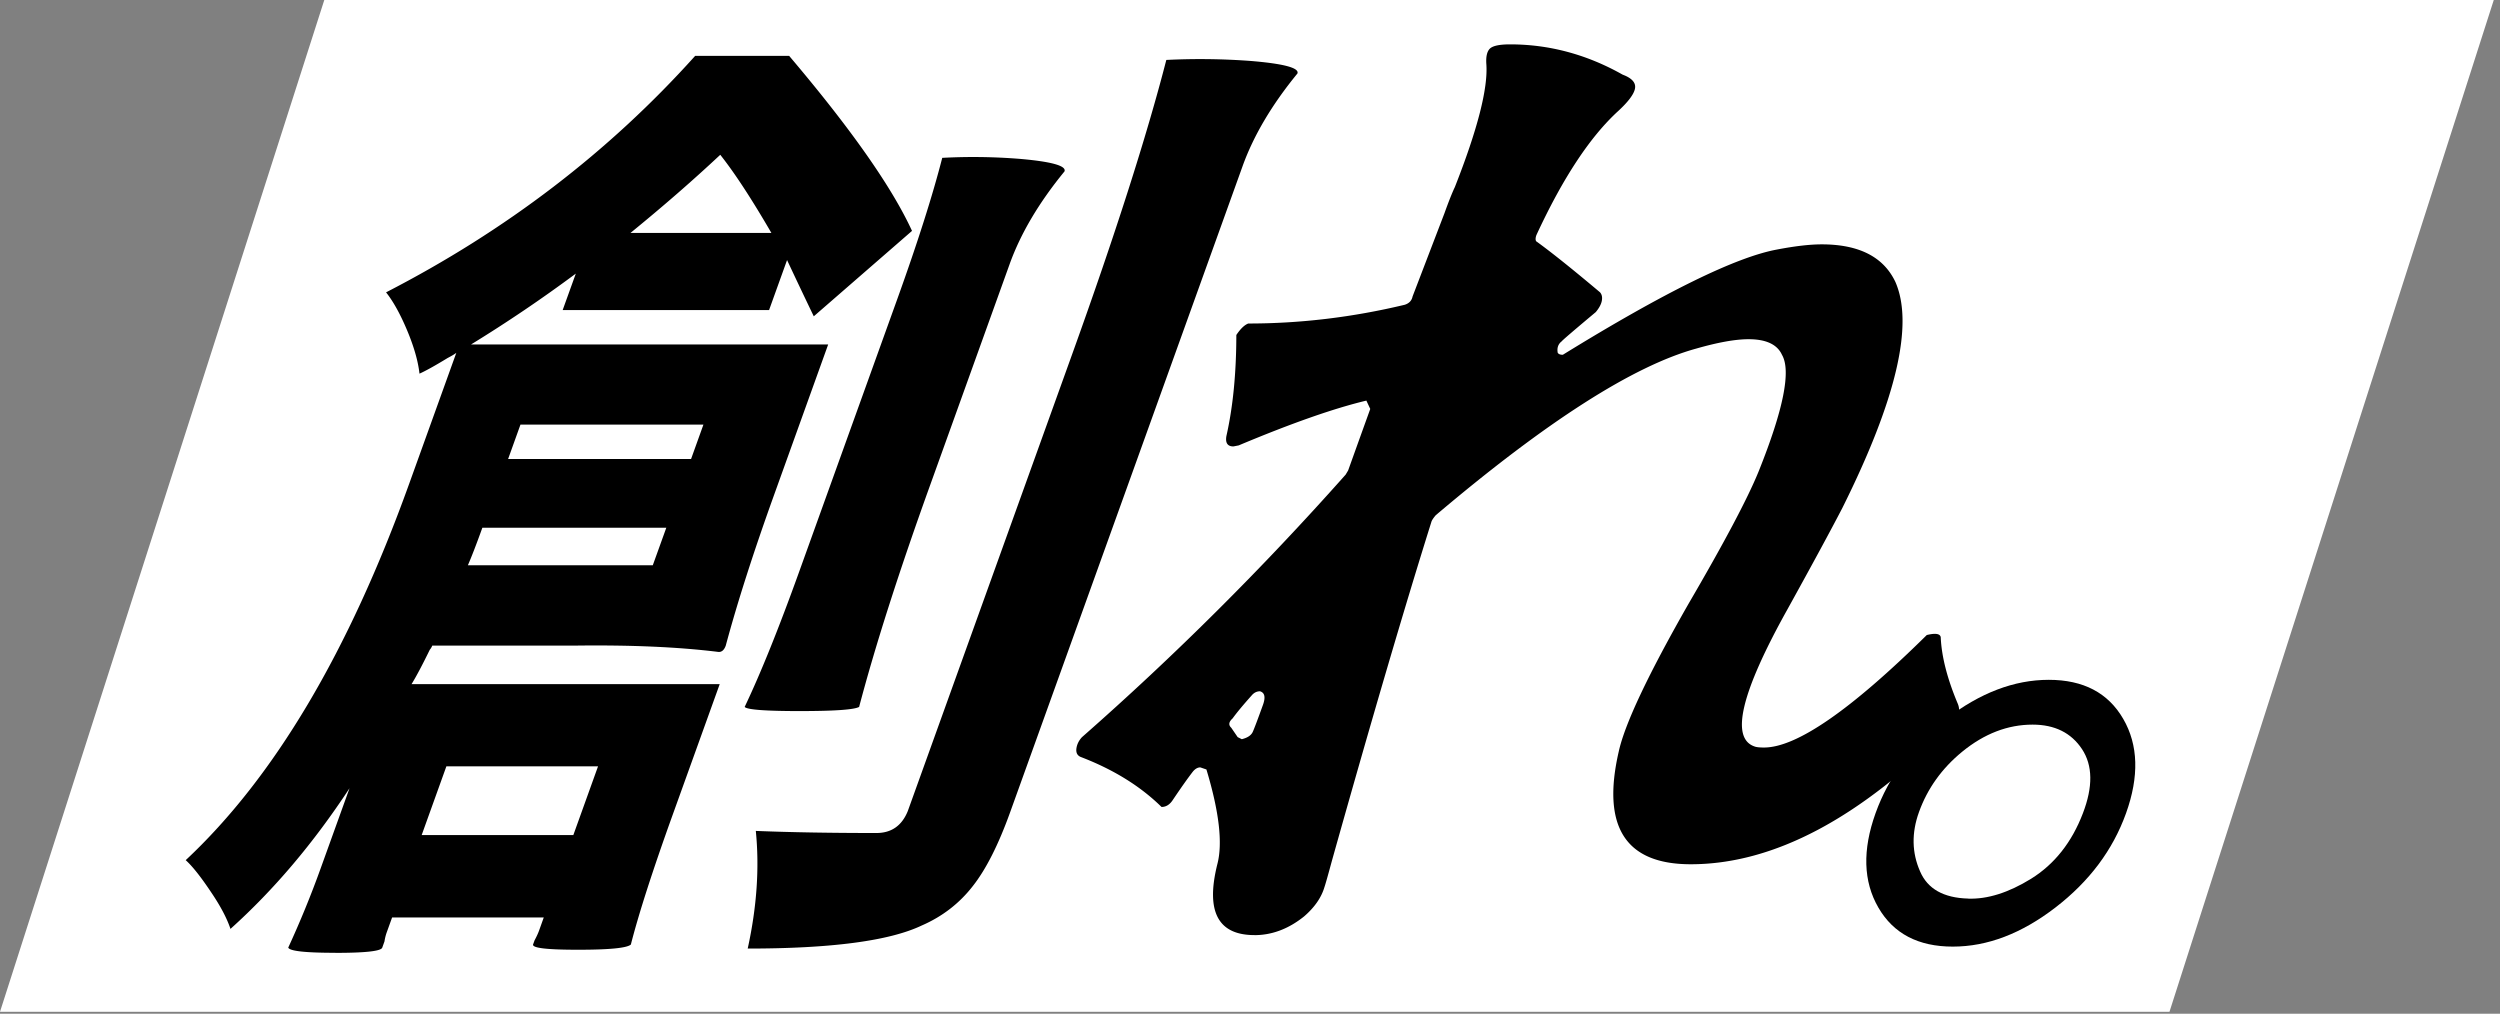
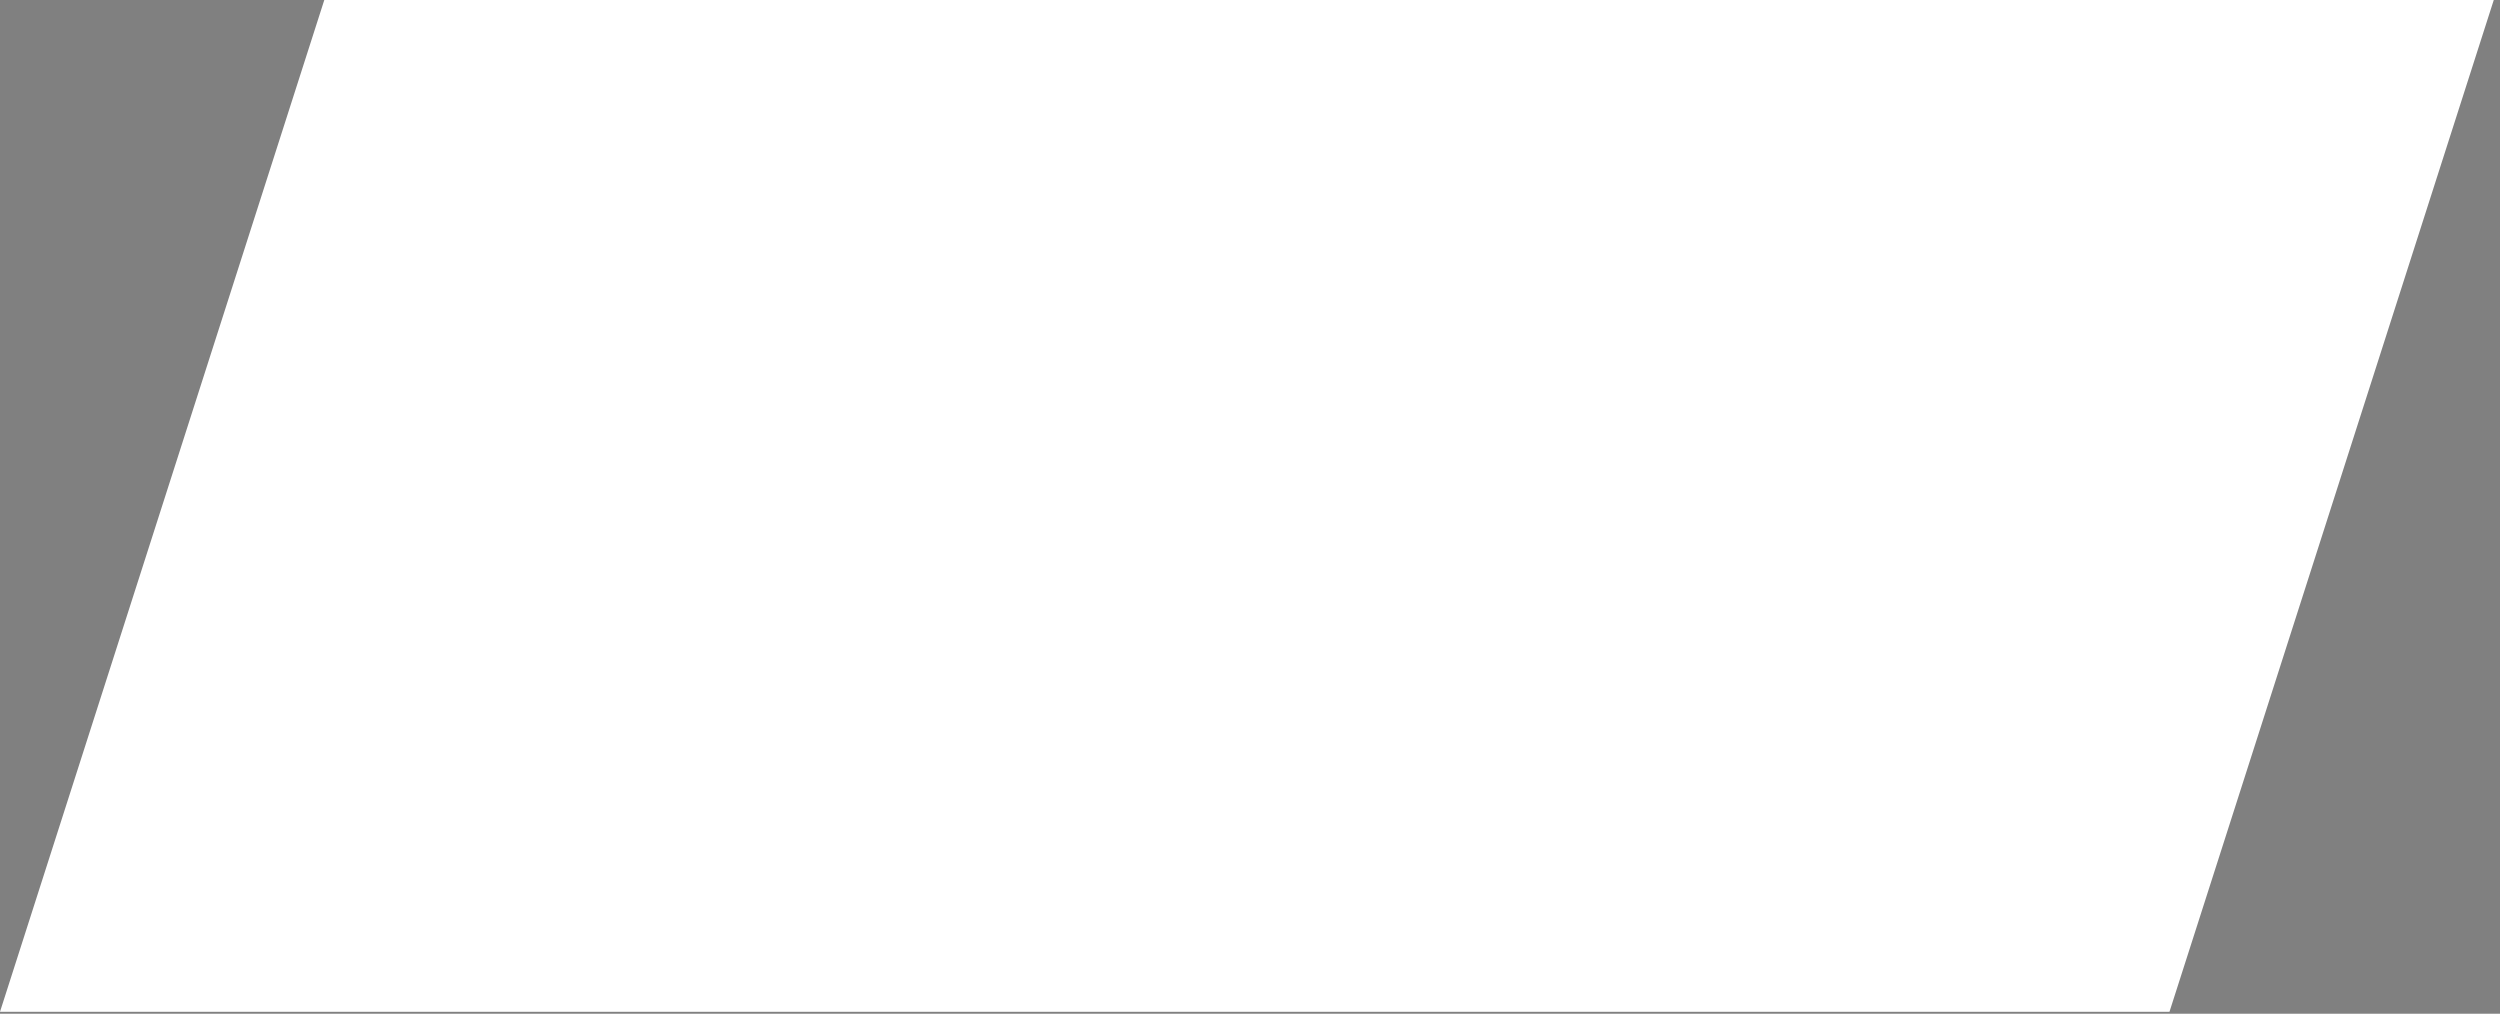
<svg xmlns="http://www.w3.org/2000/svg" width="328" height="133" fill="none">
  <rect width="100%" height="100%" fill="#808080" stroke="none" />
  <path d="M42.547 0h284.636l-42.548 132.745H0L42.547 0Z" fill="#fff" />
-   <path d="M43.992 125.007c-3.934 0-5.992-.225-6.174-.683a129.444 129.444 0 0 0 4.25-10.387l3.791-10.523c-4.728 7.203-9.94 13.353-15.622 18.458-.453-1.367-1.287-2.959-2.519-4.783-1.335-2.002-2.447-3.417-3.353-4.237C35.966 102.008 45.732 85.56 53.67 63.509l6.198-17.219c-.238.185-.62.41-1.144.683-1.645 1.005-2.877 1.688-3.687 2.05-.183-1.64-.723-3.529-1.621-5.675-.898-2.139-1.82-3.803-2.765-4.992 15.757-8.112 29.273-18.458 40.557-31.03h12.325c8.113 9.566 13.484 17.219 16.122 22.966L106.767 41.5a802.544 802.544 0 0 1-3.505-7.38l-2.36 6.56h-27.08l1.724-4.783a186.985 186.985 0 0 1-13.739 9.293h46.851l-7.128 19.824c-2.686 7.476-4.791 14.035-6.31 19.687-.23.635-.587.908-1.064.82-5.165-.635-11.355-.909-18.57-.82H56.714a1.805 1.805 0 0 1-.326.546c-.977 2.002-1.772 3.505-2.392 4.51h40.43l-6.198 17.22c-2.59 7.202-4.41 12.846-5.459 16.946-.508.458-2.813.683-6.92.683-4.11 0-5.992-.225-5.913-.683l.199-.547c.246-.458.437-.868.572-1.23l.636-1.777H51.445l-.739 2.05a6.37 6.37 0 0 0-.262 1.094l-.294.82c-.167.458-2.217.683-6.15.683l-.008-.008Zm17.394-50.846h24.26l1.772-4.92H63.285c-.786 2.187-1.422 3.826-1.899 4.92Zm5.276-13.94h24.006l1.62-4.51H68.284l-1.62 4.51Zm16.06-29.663h18.482c-2.59-4.462-4.823-7.878-6.706-10.25-3.608 3.377-7.533 6.793-11.776 10.25Zm-27.399 79.006H75.22l3.242-9.02H58.565l-3.242 9.02Zm49.624-16.27c-4.537 0-6.953-.185-7.247-.547 2.122-4.462 4.506-10.386 7.16-17.766l6.444-17.91 6.444-17.904c2.654-7.38 4.609-13.529 5.873-18.457a76.454 76.454 0 0 1 10.218.137c4.148.362 6.087.908 5.825 1.64-3.361 4.1-5.761 8.16-7.199 12.163l-10.473 29.117c-4.069 11.302-7.16 20.957-9.274 28.98-.643.362-3.234.546-7.771.546Zm-6.85 31.166c1.2-5.466 1.55-10.611 1.065-15.443 4.641.185 9.917.274 15.821.274 1.971 0 3.337-.957 4.116-2.87l21.542-59.874c5.674-15.764 9.798-28.658 12.38-38.683a89.394 89.394 0 0 1 11.117.137c4.315.361 6.349.908 6.087 1.64-3.361 4.1-5.761 8.16-7.199 12.162L150.193 57.48l-17.657 49.07c-1.541 4.284-3.178 7.516-4.903 9.703-1.764 2.275-4.012 4.011-6.746 5.193-4.227 2.001-11.824 3.006-22.774 3.006l-.016.008Zm66.485-1.776c-4.791 0-6.412-3.103-4.871-9.293.724-2.734.247-6.882-1.43-12.437l-.802-.273c-.342 0-.668.185-.97.547-.636.82-1.51 2.05-2.614 3.69-.405.635-.898.956-1.502.956-2.781-2.733-6.317-4.92-10.6-6.56-.445-.184-.636-.546-.572-1.093.071-.546.309-1.045.731-1.503 12.133-10.66 23.671-22.147 34.597-34.447l.326-.546 1.399-3.9 1.502-4.171-.509-1.094c-4.212 1.005-9.798 2.959-16.751 5.877l-.691.136c-.771 0-1.081-.458-.922-1.366.866-3.827 1.296-8.248 1.304-13.256.548-.82 1.072-1.319 1.565-1.504 6.842 0 13.683-.82 20.525-2.46.58-.184.922-.546 1.033-1.093l4.188-10.933c.556-1.551 1.009-2.685 1.358-3.416 2.98-7.565 4.355-12.935 4.132-16.126-.071-1.005.096-1.688.477-2.05.39-.362 1.264-.547 2.638-.547 5.134 0 10.052 1.318 14.748 3.963l.334.137c1.033.458 1.462 1.045 1.287 1.776-.174.732-.905 1.689-2.185 2.87-3.695 3.377-7.271 8.795-10.727 16.263-.135.362-.143.635-.04.82 1.899 1.367 4.696 3.601 8.375 6.696.247.274.326.636.247 1.094-.08.458-.342.956-.795 1.503-2.94 2.46-4.426 3.738-4.458 3.827-.476.361-.651.868-.54 1.503.103.185.326.273.675.273 13.302-8.2 22.663-12.798 28.074-13.803 2.384-.458 4.355-.683 5.896-.683 4.879 0 8.098 1.64 9.655 4.92 2.447 5.563.135 15.443-6.953 29.663-1.414 2.734-3.83 7.203-7.255 13.393-6.039 10.845-7.461 16.818-4.259 17.903.223.088.636.136 1.232.136 4.275 0 11.395-4.92 21.359-14.759 1.128-.273 1.732-.185 1.828.273.111 2.549.858 5.467 2.241 8.747.413 1.005.087 2.001-.954 3.006-11.856 12.026-23.227 18.048-34.089 18.048-8.558 0-11.705-4.92-9.448-14.76.794-3.641 3.854-10.113 9.162-19.414 4.68-8.014 7.747-13.802 9.194-17.356 3.257-8.111 4.282-13.216 3.067-15.306-.62-1.366-2.09-2.05-4.394-2.05-1.717 0-3.997.41-6.858 1.23-8.264 2.275-19.659 9.566-34.185 21.874-.302.362-.484.635-.548.82-3.52 11.206-7.883 26.062-13.079 44.56-.517 1.913-.843 3.054-.97 3.416-.405 1.367-1.295 2.645-2.662 3.827-2.042 1.64-4.219 2.46-6.531 2.46l.015-.008Zm.731-31.987c-.429 0-.794.185-1.096.546-1.144 1.279-1.971 2.276-2.495 3.007-.509.458-.572.868-.183 1.23l.842 1.23.541.273c.747-.185 1.223-.498 1.438-.956.207-.459.651-1.64 1.343-3.554.357-1.004.23-1.591-.39-1.776Z" fill="#000" />
-   <path d="M255.336 94.322c4.442-3.416 8.924-5.129 13.461-5.129 4.537 0 7.795 1.705 9.774 5.13 1.979 3.416 2.098 7.54.366 12.371-1.733 4.832-4.824 8.956-9.266 12.372-4.442 3.417-8.923 5.129-13.461 5.129-4.537 0-7.795-1.704-9.773-5.129-1.979-3.425-2.098-7.54-.366-12.372 1.732-4.831 4.823-8.955 9.265-12.372Zm2.877 23.578c2.535.089 5.284-.771 8.248-2.596 3.083-1.913 5.356-4.783 6.818-8.61 1.327-3.465 1.295-6.262-.119-8.409-1.415-2.138-3.576-3.215-6.484-3.215-3.25 0-6.334 1.182-9.234 3.553-2.67 2.187-4.561 4.831-5.674 7.926-.985 2.734-.937 5.33.151 7.79.978 2.275 3.076 3.465 6.294 3.553v.008Z" fill="#000" />
</svg>